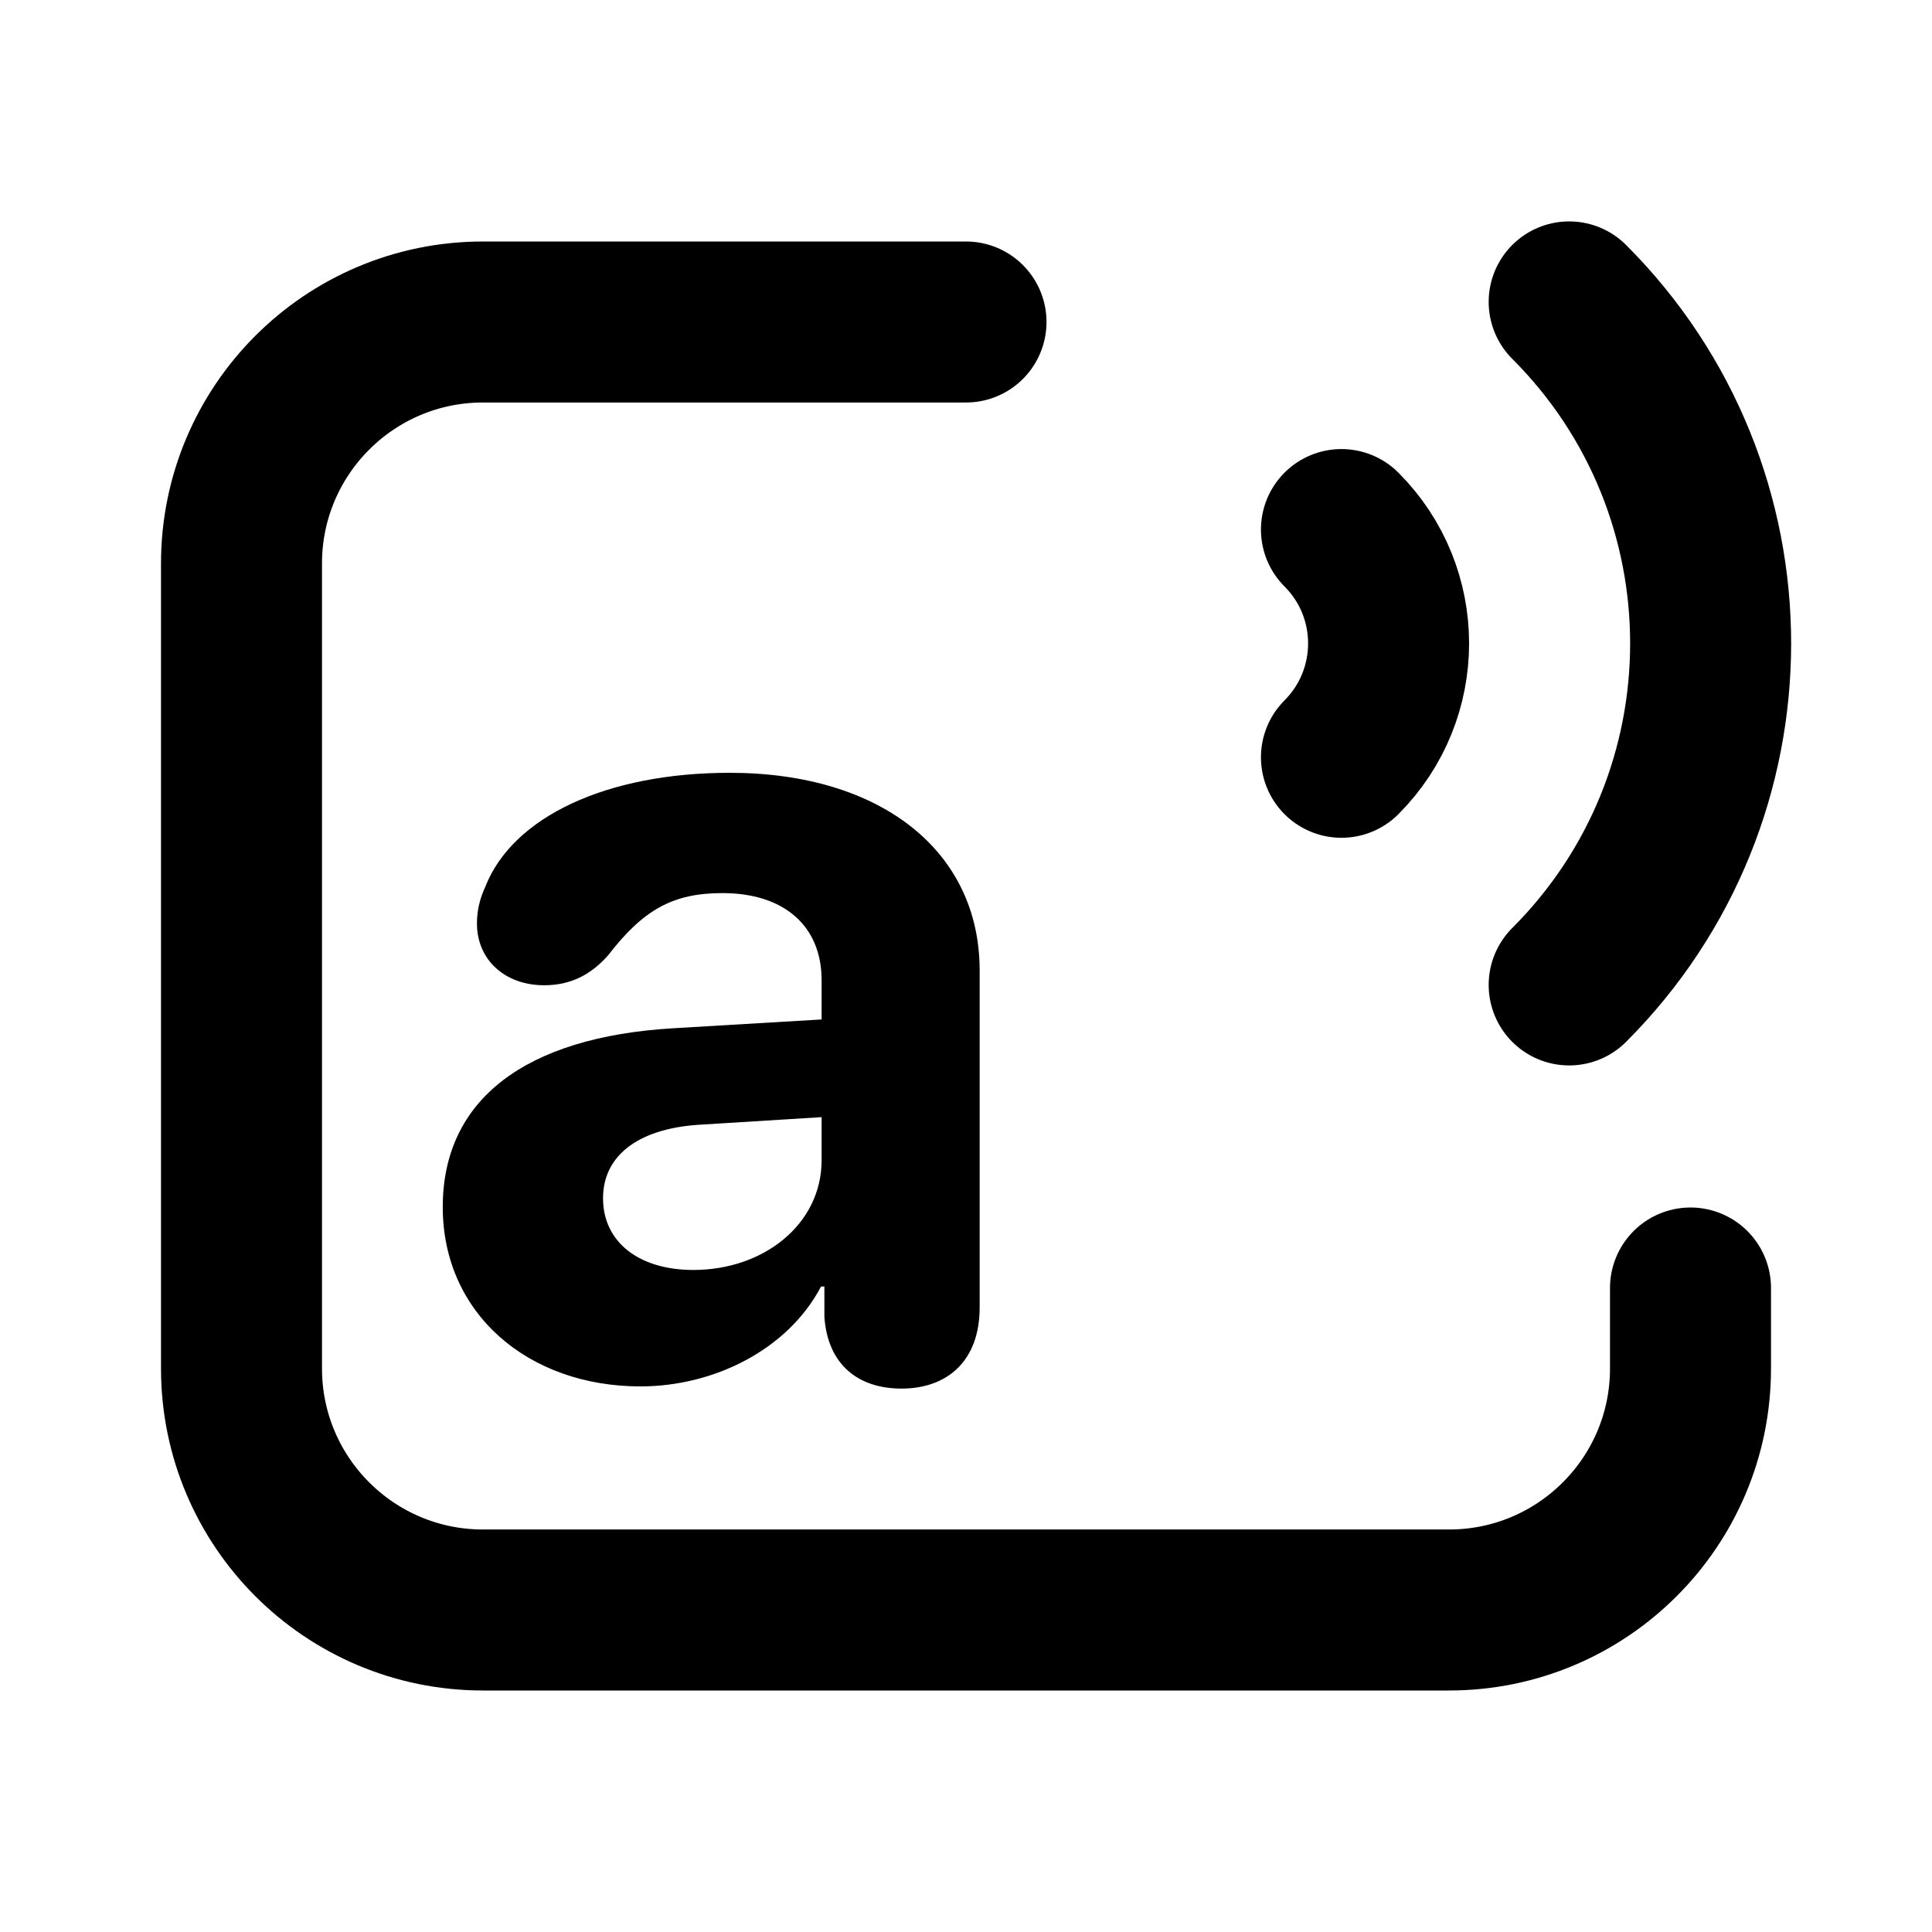
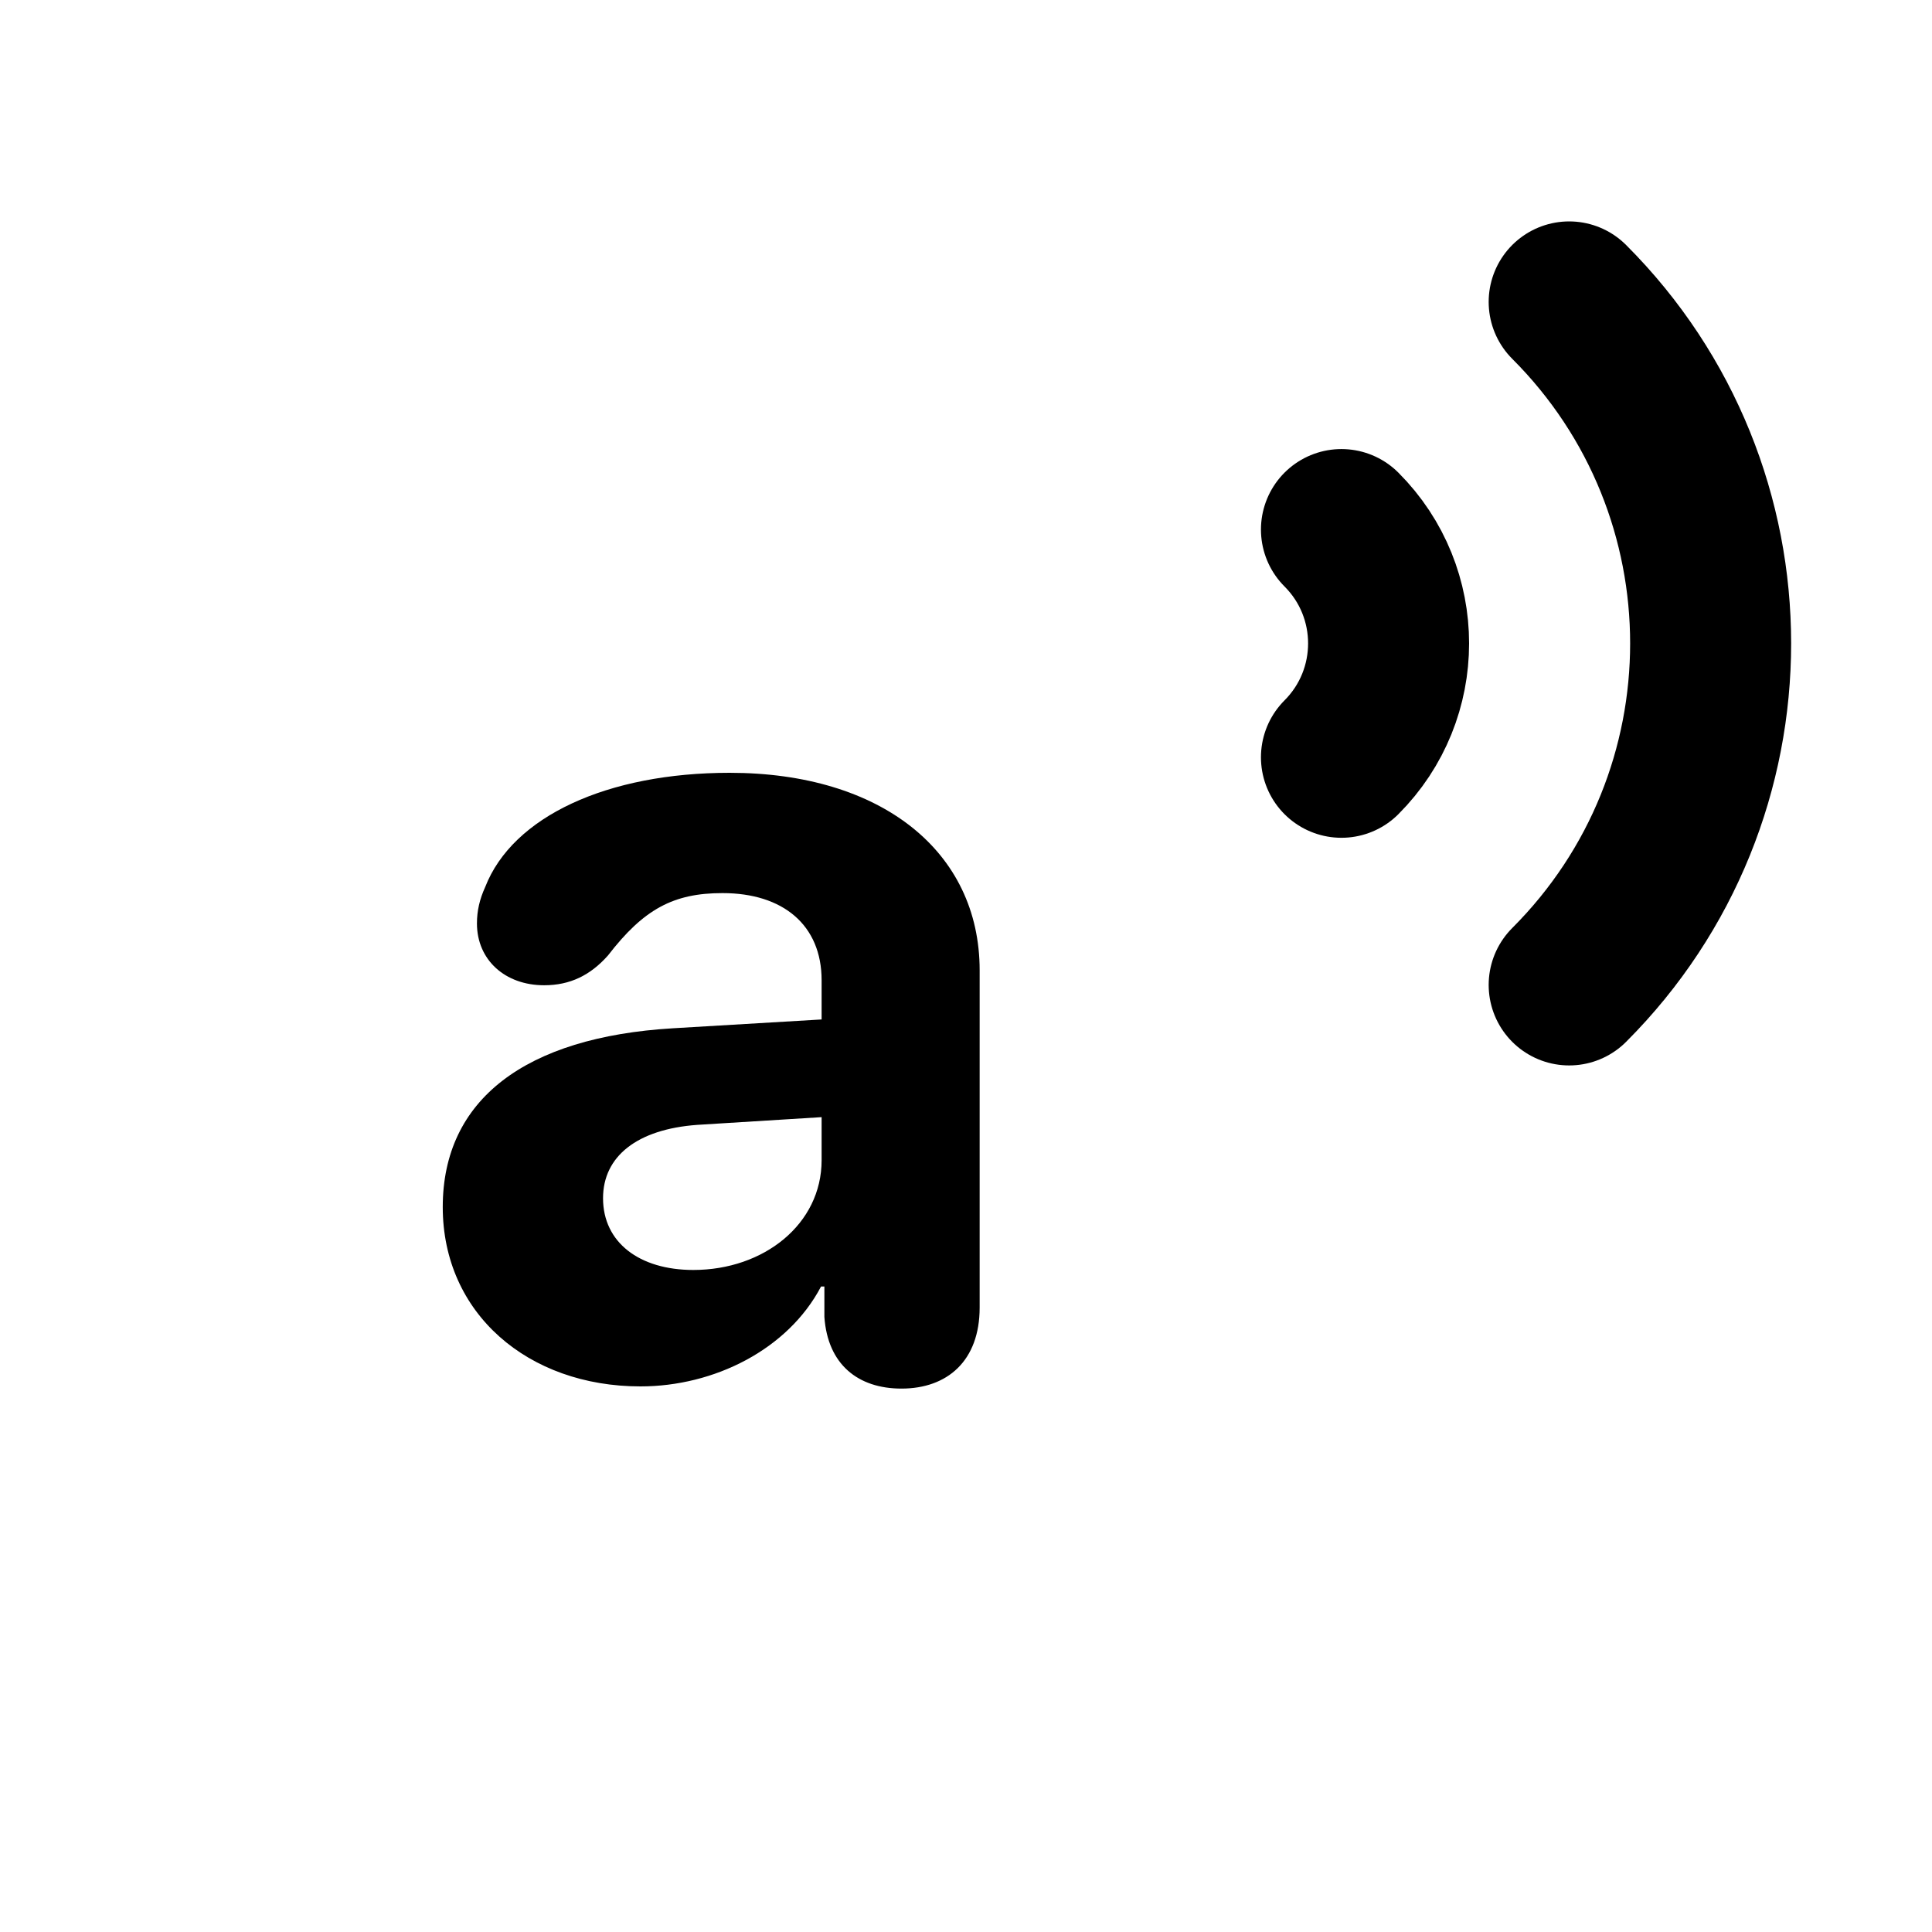
<svg xmlns="http://www.w3.org/2000/svg" width="30" height="30" viewBox="0 0 30 30" fill="none">
  <path d="M24.366 4.688C27.295 7.616 27.295 12.365 24.366 15.294M20.83 8.223C21.806 9.199 21.806 10.782 20.83 11.759" stroke="black" stroke-width="2.5" stroke-linecap="round" />
  <path d="M9.945 21.528C11.091 21.528 12.236 20.954 12.749 19.977H12.801V20.449C12.852 21.186 13.322 21.562 13.998 21.562C14.708 21.562 15.212 21.134 15.212 20.303V15.068C15.212 13.217 13.681 12 11.33 12C9.432 12 7.961 12.677 7.534 13.774C7.448 13.962 7.406 14.142 7.406 14.339C7.406 14.905 7.842 15.299 8.449 15.299C8.851 15.299 9.167 15.145 9.441 14.836C9.996 14.116 10.458 13.868 11.219 13.868C12.16 13.868 12.758 14.365 12.758 15.222V15.83L10.45 15.967C8.158 16.104 6.875 17.073 6.875 18.743C6.875 20.397 8.201 21.528 9.945 21.528ZM10.766 19.72C9.928 19.72 9.364 19.292 9.364 18.606C9.364 17.955 9.894 17.535 10.826 17.467L12.758 17.347V18.015C12.758 19.009 11.86 19.72 10.766 19.72Z" fill="black" />
-   <path d="M15 5H7.5C5.429 5 3.75 6.679 3.75 8.75V21.25C3.75 23.321 5.429 25 7.5 25H22.5C24.571 25 26.25 23.321 26.25 21.25V20" stroke="black" stroke-width="2.5" stroke-linecap="round" />
</svg>